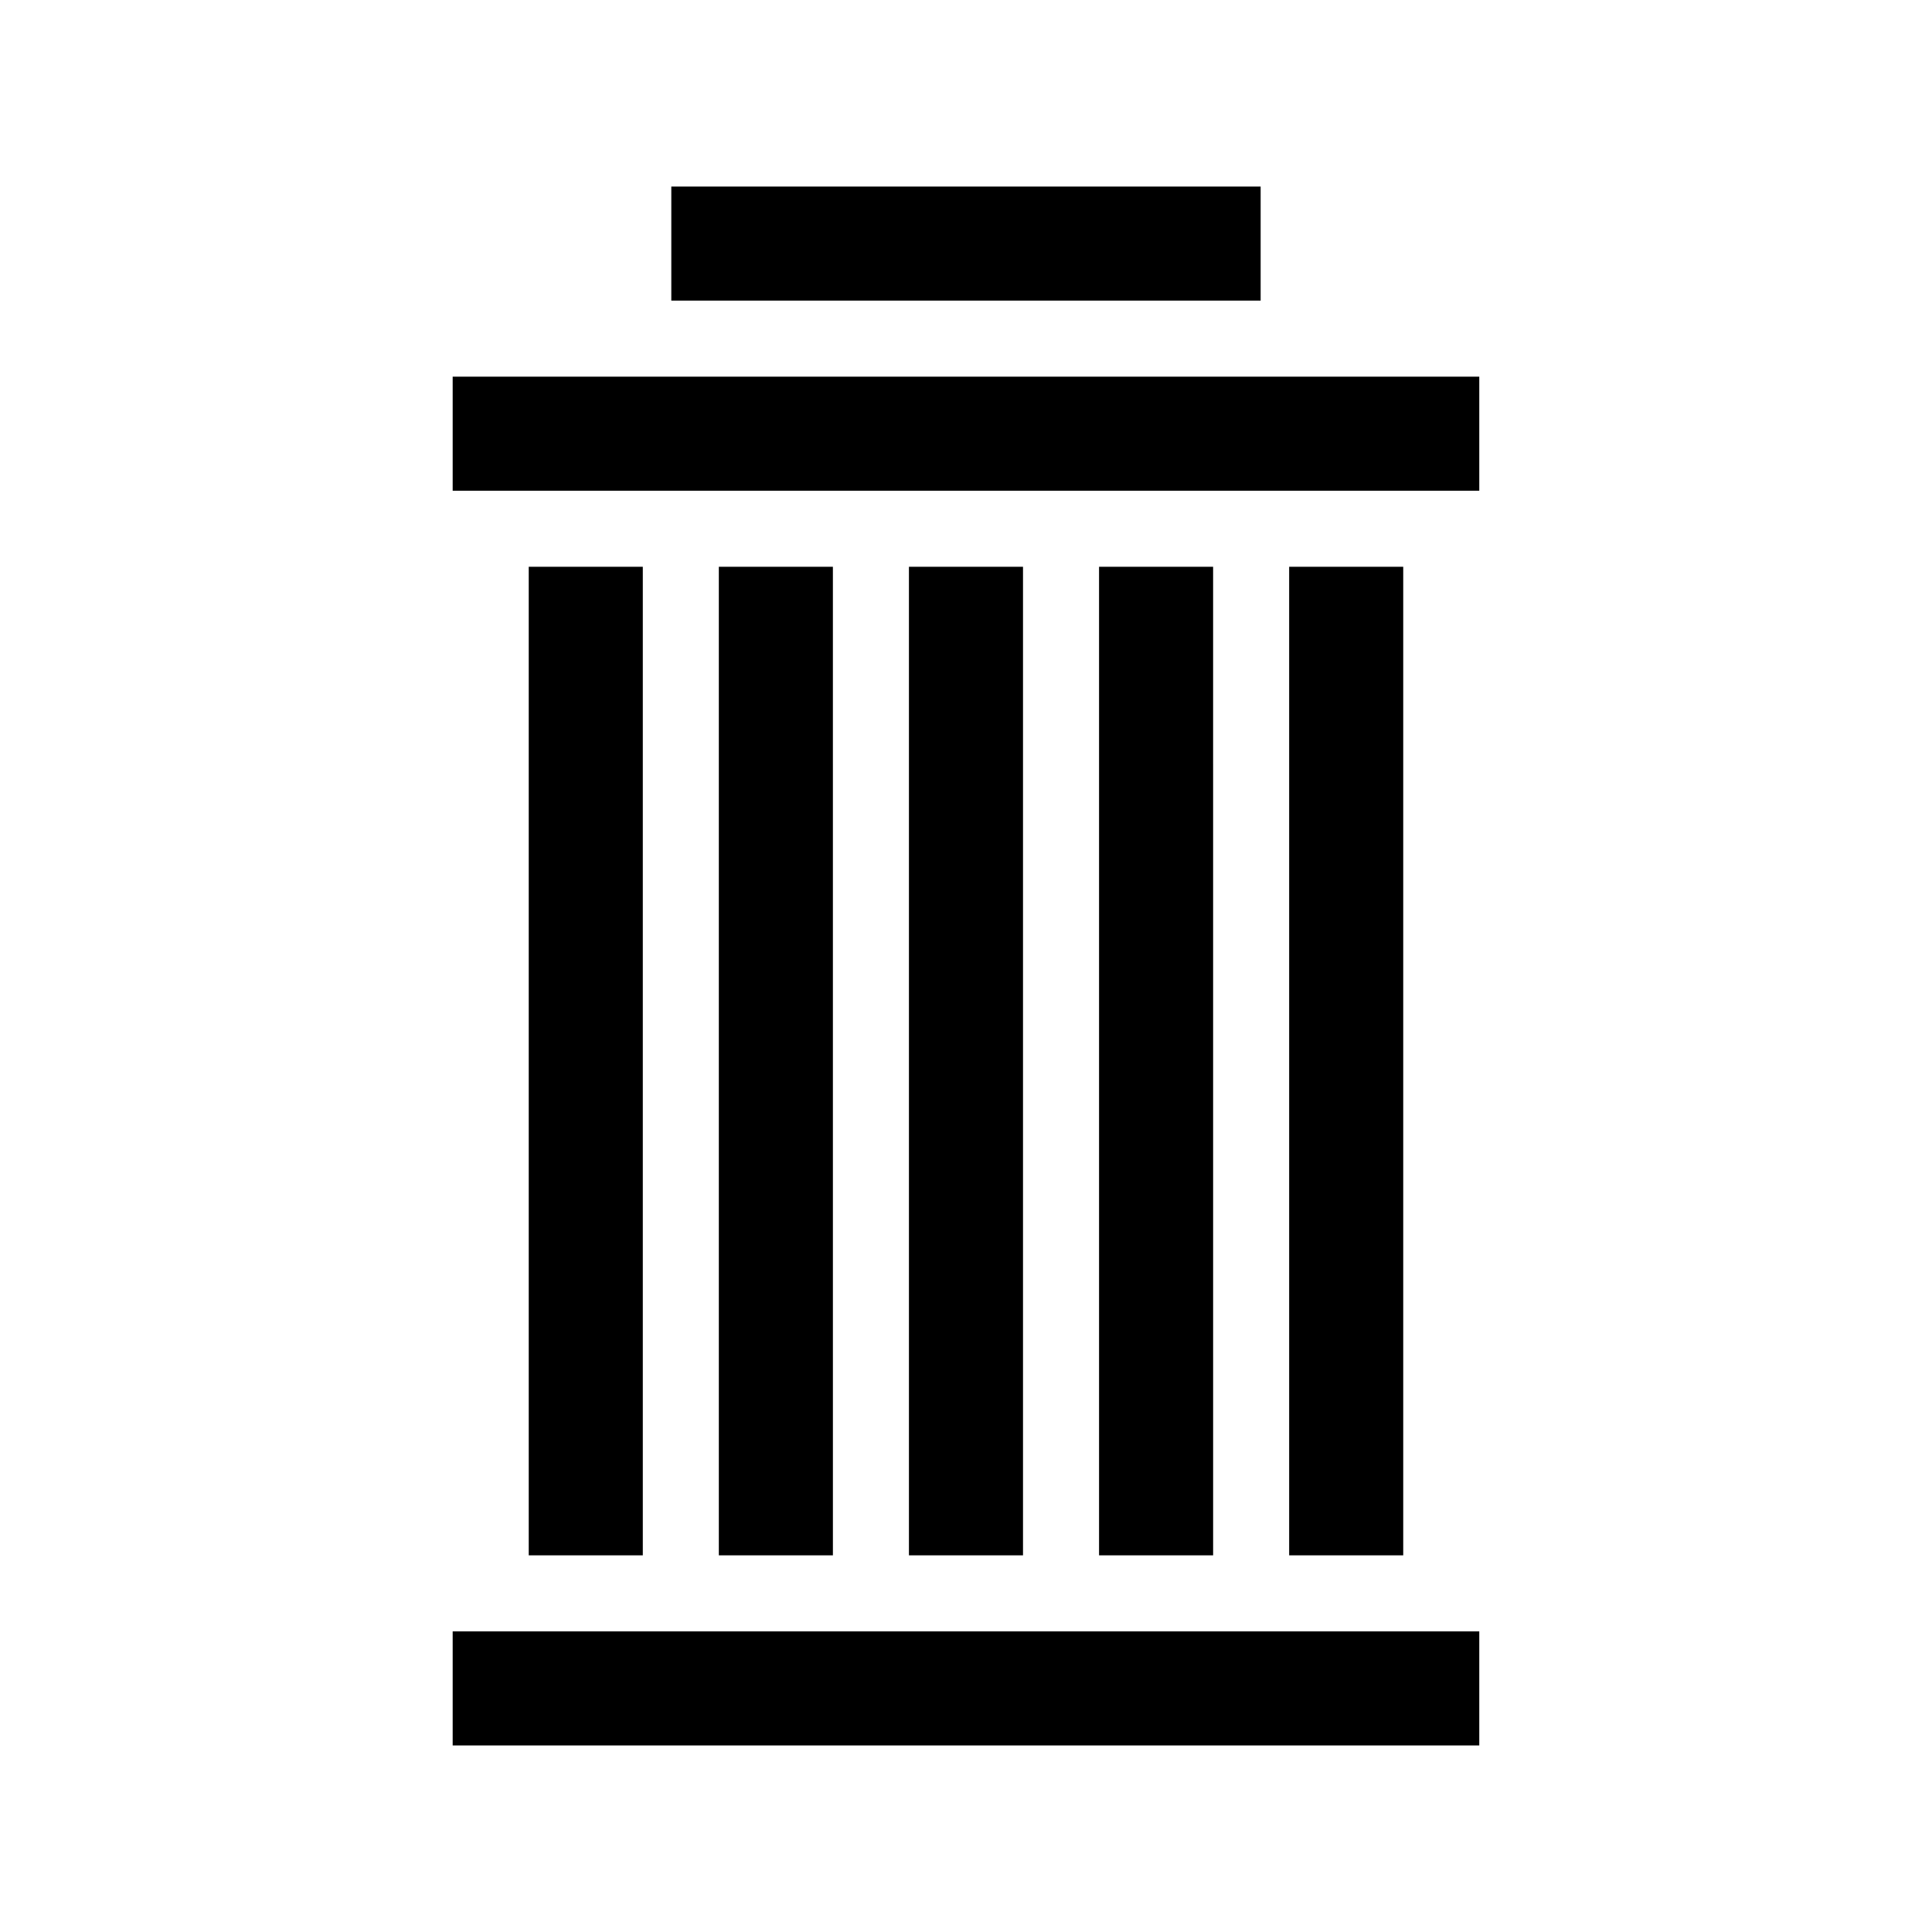
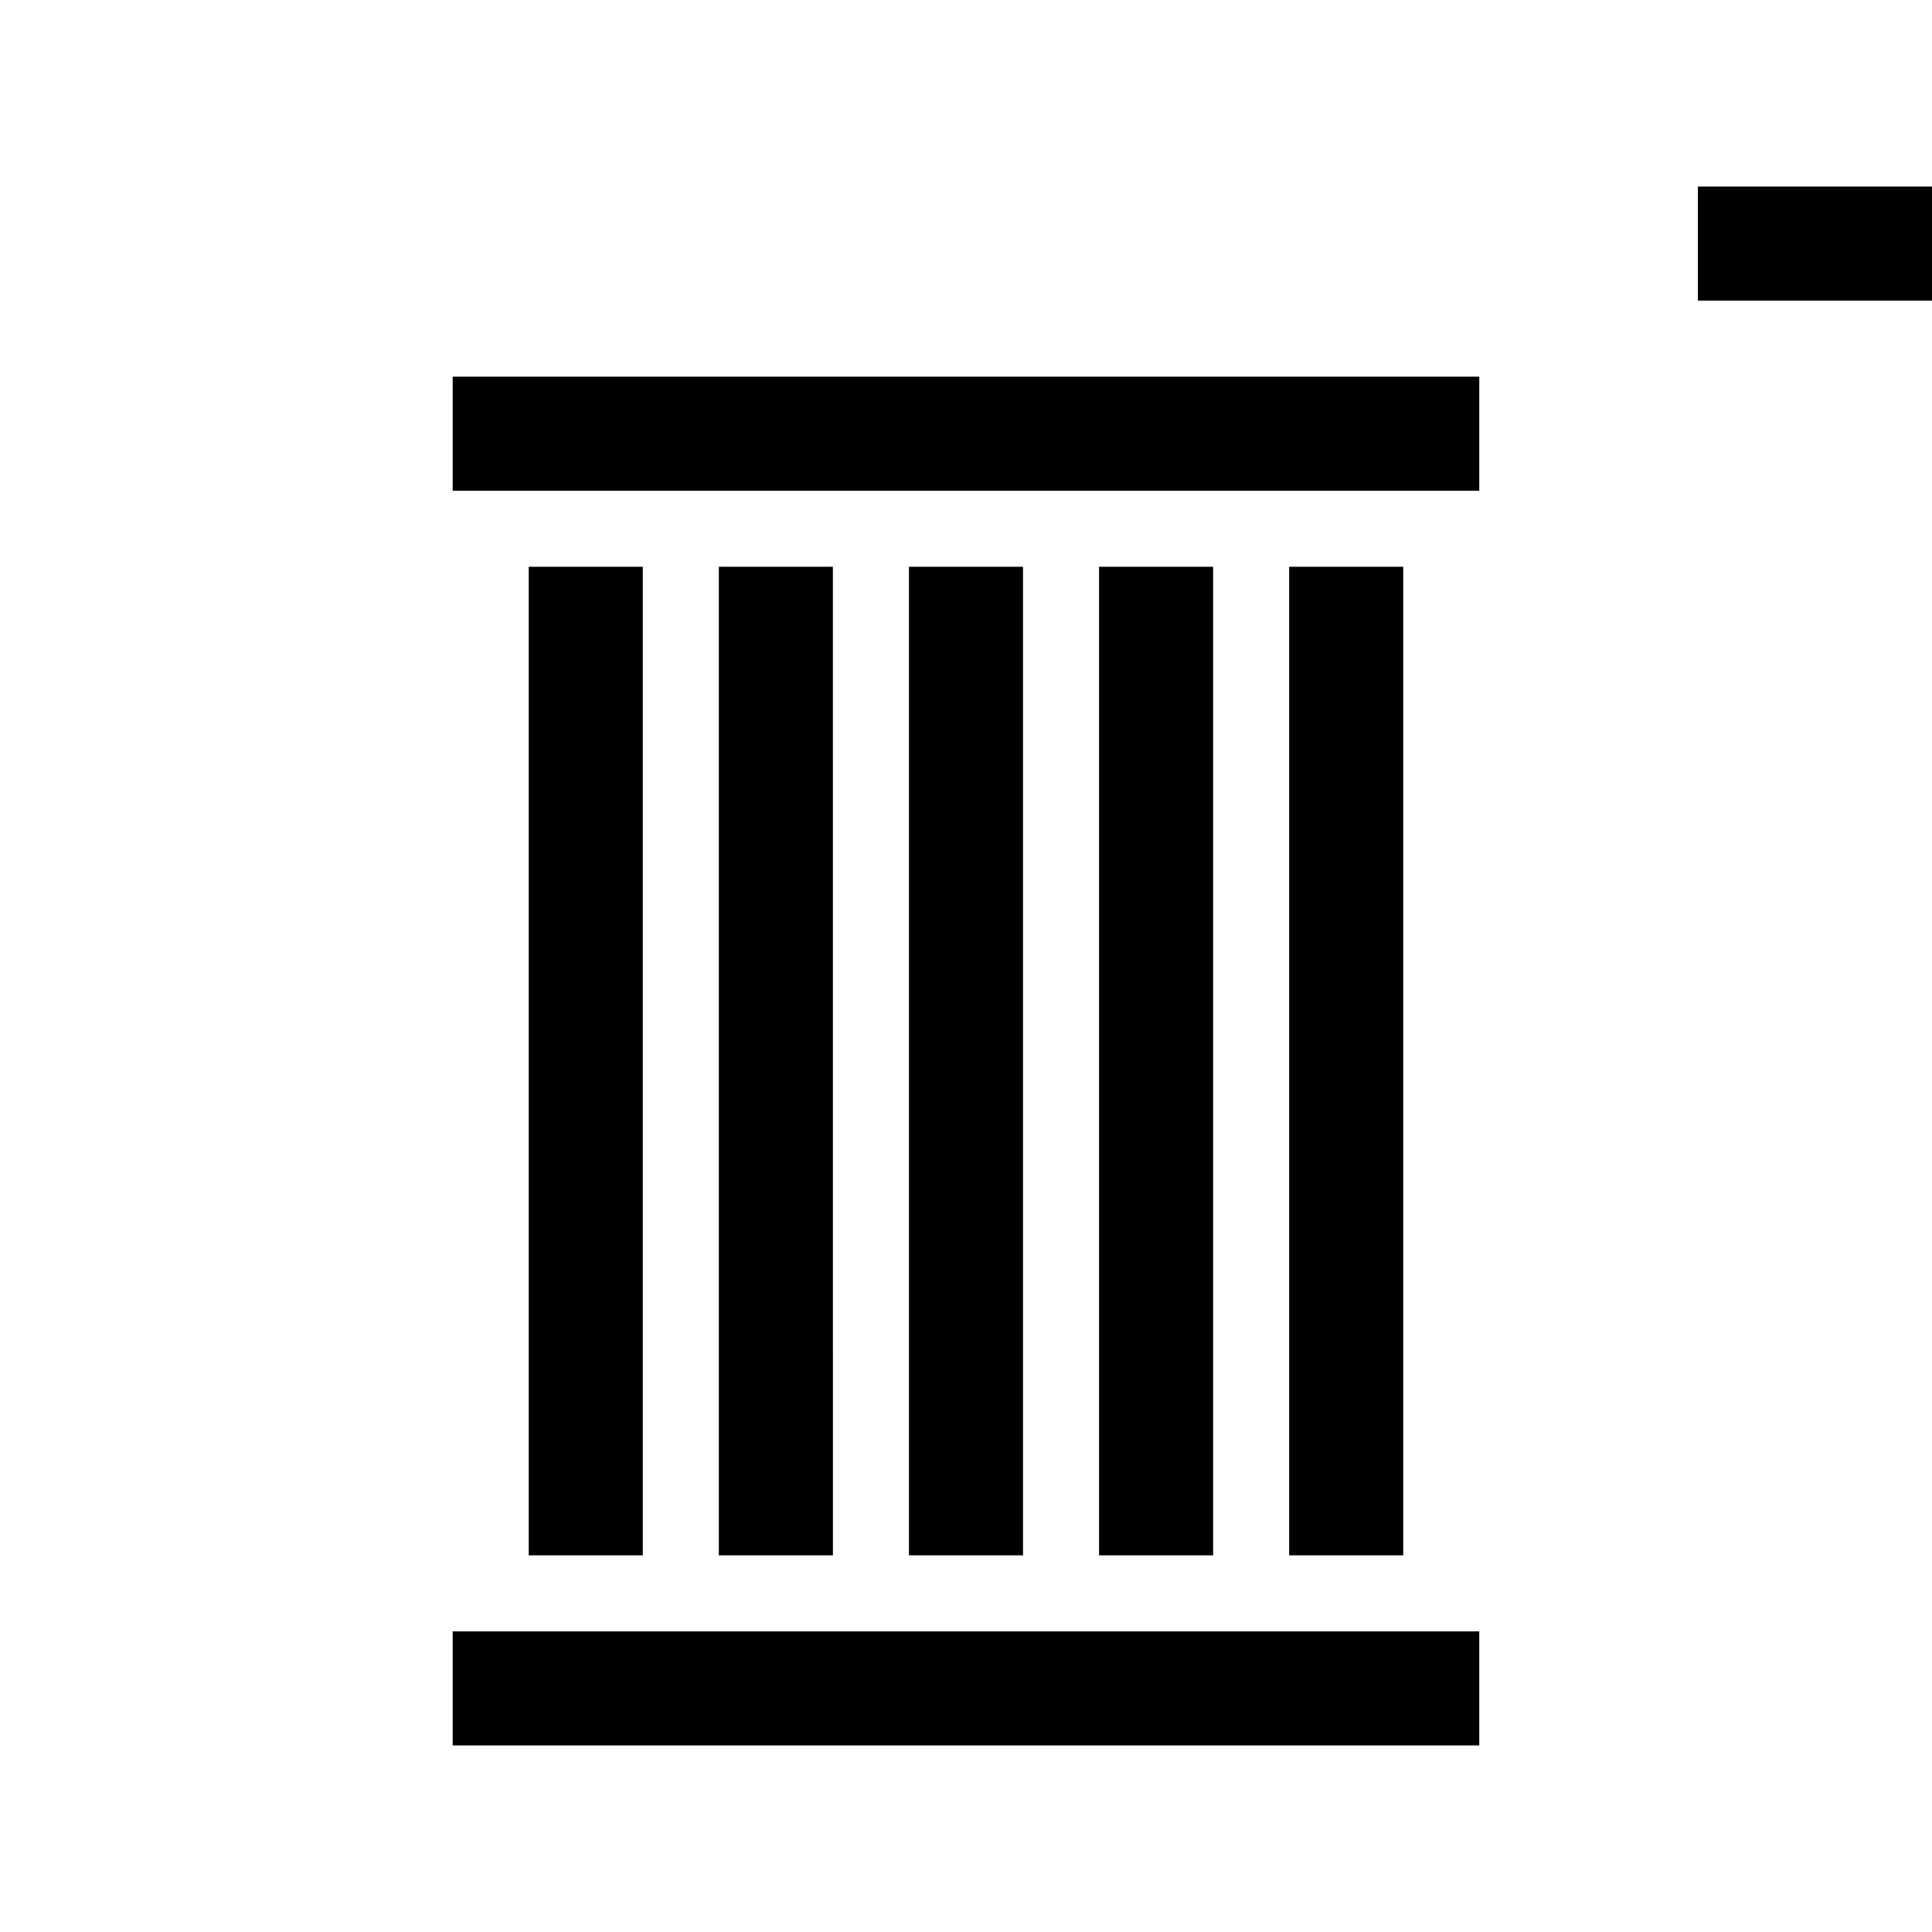
<svg xmlns="http://www.w3.org/2000/svg" fill="#000000" width="800px" height="800px" version="1.1" viewBox="144 144 512 512">
-   <path d="m314.35 294.2v261.98h-30.23v-261.98zm171.29 0v261.98h30.23v-261.98zm-50.379 0v261.98h30.23l-0.004-261.98zm-50.383 0v261.98h30.23v-261.98zm-50.379 0v261.98h30.23l-0.004-261.98zm-70.535 312.36h272.06v-30.23l-272.06 0.004zm0-362.74v30.23h272.06v-30.23zm214.12-50.379h-156.18v30.23h156.18z" />
+   <path d="m314.35 294.2v261.98h-30.23v-261.98zm171.29 0v261.98h30.23v-261.98zm-50.379 0v261.98h30.23l-0.004-261.98zm-50.383 0v261.98h30.23v-261.98zm-50.379 0v261.98h30.23l-0.004-261.98zm-70.535 312.36h272.06v-30.23l-272.06 0.004zm0-362.74v30.23h272.06v-30.23m214.12-50.379h-156.18v30.23h156.18z" />
</svg>